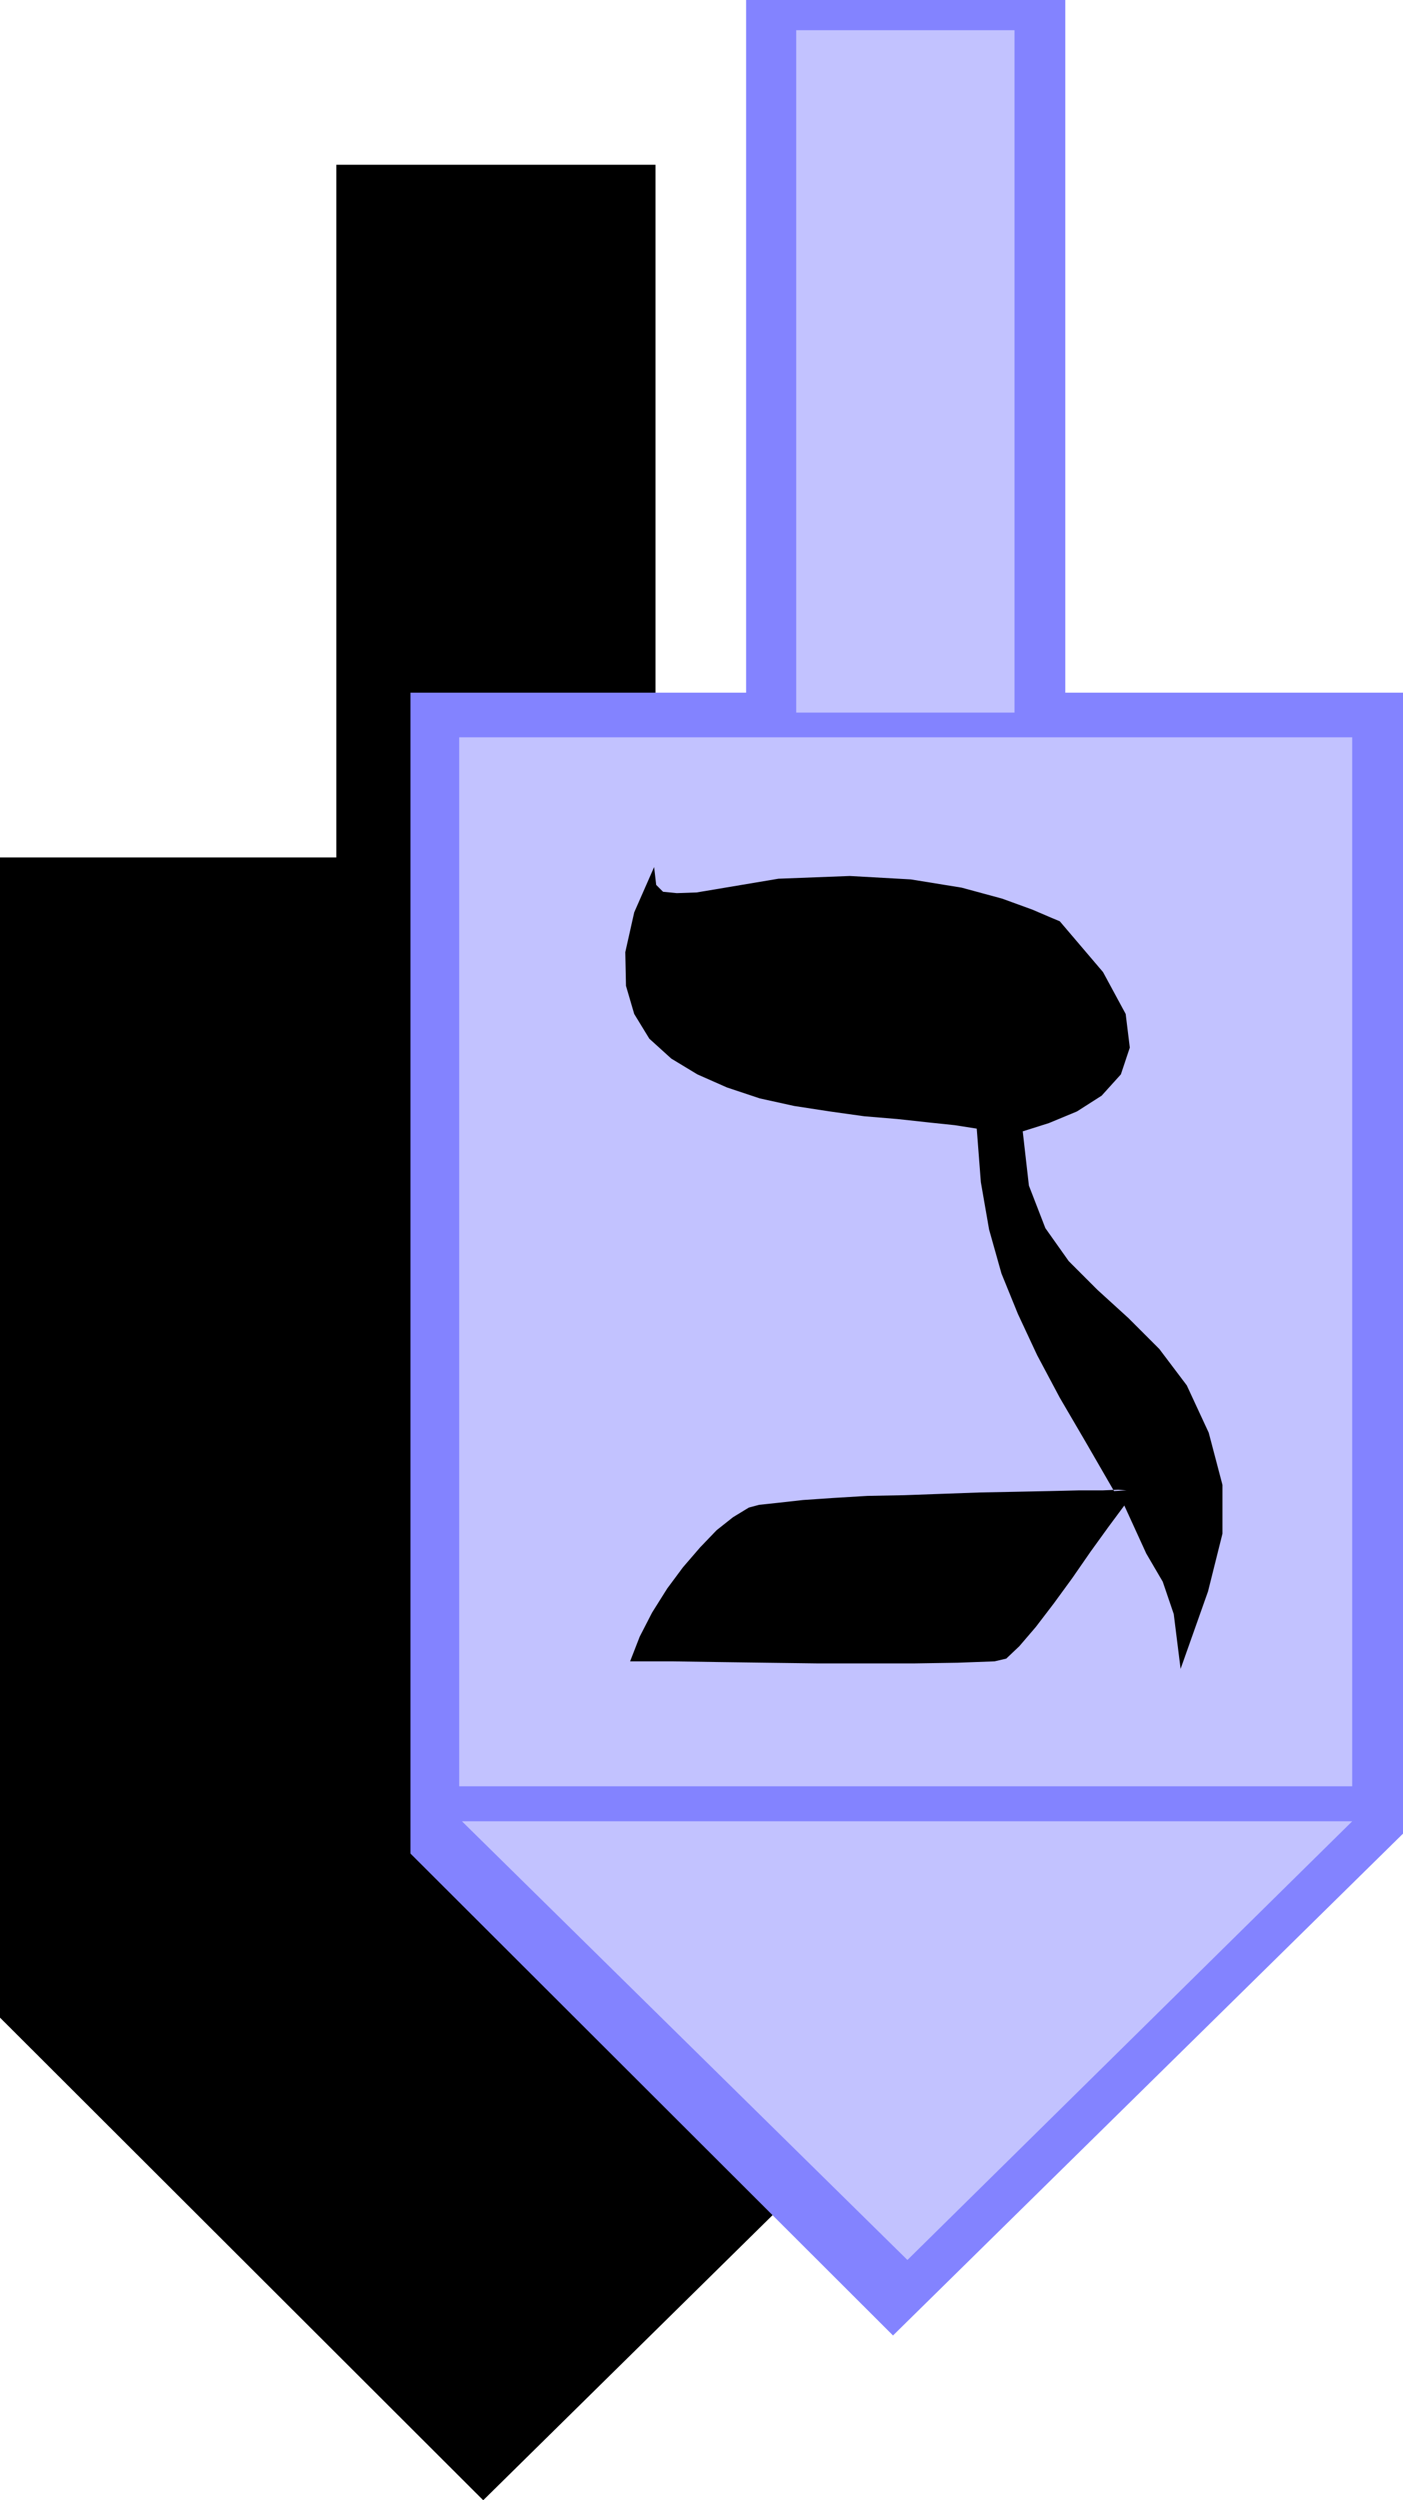
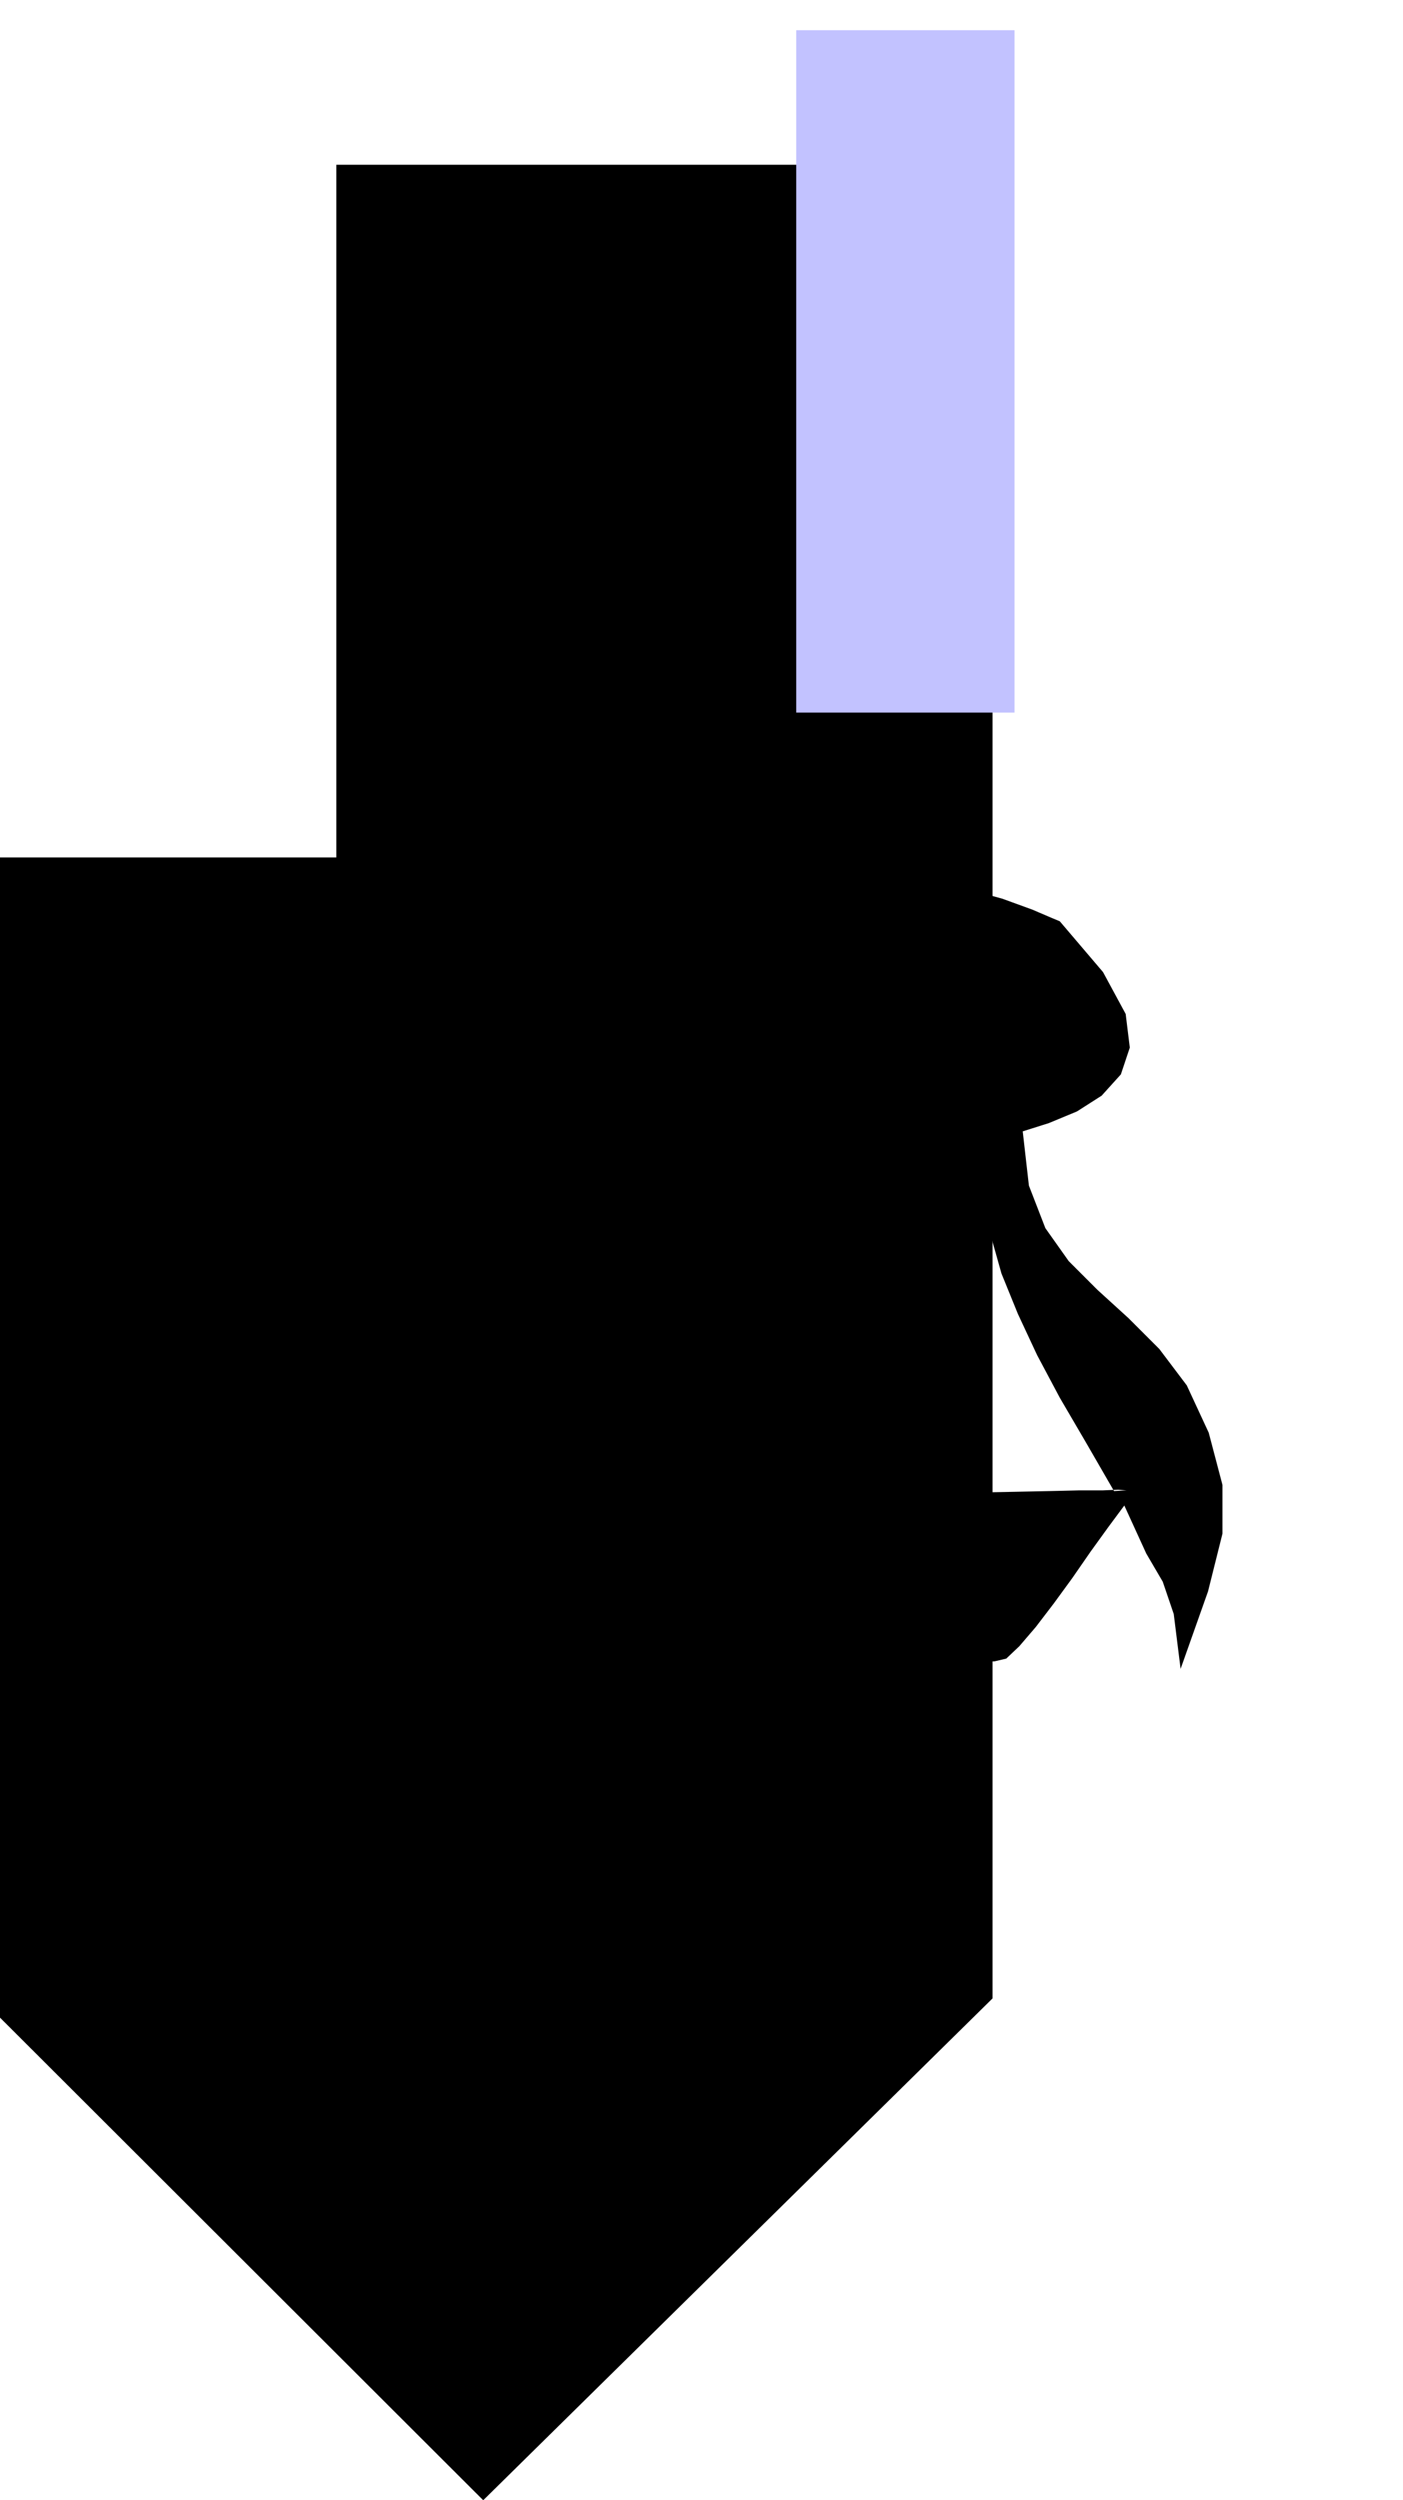
<svg xmlns="http://www.w3.org/2000/svg" xmlns:ns1="http://sodipodi.sourceforge.net/DTD/sodipodi-0.dtd" xmlns:ns2="http://www.inkscape.org/namespaces/inkscape" version="1.0" width="87.391mm" height="155.711mm" id="svg6" ns1:docname="Dreidel - Gimmel 2.wmf">
  <ns1:namedview id="namedview6" pagecolor="#ffffff" bordercolor="#000000" borderopacity="0.25" ns2:showpageshadow="2" ns2:pageopacity="0.0" ns2:pagecheckerboard="0" ns2:deskcolor="#d1d1d1" ns2:document-units="mm" />
  <defs id="defs1">
    <pattern id="WMFhbasepattern" patternUnits="userSpaceOnUse" width="6" height="6" x="0" y="0" />
  </defs>
-   <path style="fill:#000000;fill-opacity:1;fill-rule:evenodd;stroke:none" d="M 79.181,201.827 H 0 V 474.916 L 113.762,588.515 233.664,470.392 V 201.827 H 154.322 V 38.782 H 79.181 Z" id="path1" />
-   <path style="fill:#8383ff;fill-opacity:1;fill-rule:evenodd;stroke:none" d="M 175.652,163.045 H 96.633 V 436.296 L 210.233,549.733 330.297,431.61 V 163.045 H 250.793 V 0 h -75.141 z" id="path2" />
-   <path style="fill:#c2c2ff;fill-opacity:1;fill-rule:evenodd;stroke:none" d="M 108.106,420.46 H 318.339 V 173.549 H 108.106 Z" id="path3" />
-   <path style="fill:#c2c2ff;fill-opacity:1;fill-rule:evenodd;stroke:none" d="M 108.752,428.701 H 318.339 L 213.627,531.958 Z" id="path4" />
+   <path style="fill:#000000;fill-opacity:1;fill-rule:evenodd;stroke:none" d="M 79.181,201.827 H 0 V 474.916 L 113.762,588.515 233.664,470.392 V 201.827 V 38.782 H 79.181 Z" id="path1" />
  <path style="fill:#c2c2ff;fill-opacity:1;fill-rule:evenodd;stroke:none" d="m 187.448,167.732 h 51.387 V 7.11 h -51.387 z" id="path5" />
  <path style="fill:#000000;fill-opacity:1;fill-rule:evenodd;stroke:none" d="m 262.266,350.976 2.747,-0.162 h 0.323 l -2.101,-0.162 -3.717,0.162 h -5.656 l -6.787,0.162 -7.918,0.162 -8.403,0.162 -9.049,0.323 -8.888,0.323 -8.564,0.162 -8.08,0.485 -7.11,0.485 -5.817,0.646 -4.525,0.485 -2.424,0.646 -3.717,2.262 -3.878,3.07 -3.878,4.04 -4.04,4.686 -3.717,5.009 -3.555,5.656 -2.909,5.656 -2.262,5.817 h 9.857 l 10.665,0.162 11.473,0.162 12.12,0.162 h 11.635 11.15 l 10.18,-0.162 8.726,-0.323 2.747,-0.646 3.07,-2.909 3.878,-4.525 4.201,-5.494 4.363,-5.979 4.363,-6.302 4.201,-5.817 3.717,-5.009 5.171,11.311 3.878,6.625 2.585,7.595 1.616,12.927 6.464,-18.26 3.393,-13.574 v -11.473 l -3.232,-12.281 -5.171,-11.15 -6.464,-8.564 -7.272,-7.272 -7.272,-6.625 -6.787,-6.787 -5.494,-7.756 -3.878,-10.019 -1.454,-12.766 6.141,-1.939 6.625,-2.747 5.817,-3.717 4.525,-5.009 2.101,-6.302 -0.97,-7.918 -5.333,-9.857 -10.18,-11.958 -1.939,-0.808 -4.525,-1.939 -7.11,-2.585 -9.534,-2.585 -11.958,-1.939 -14.382,-0.808 -16.806,0.646 -19.23,3.232 -4.686,0.162 -3.232,-0.323 -1.616,-1.616 -0.485,-4.201 -4.686,10.665 -2.101,9.372 0.162,7.918 1.939,6.625 3.555,5.817 5.171,4.686 6.141,3.717 6.949,3.07 7.756,2.585 8.08,1.778 8.403,1.293 8.08,1.131 7.756,0.646 7.433,0.808 6.141,0.646 5.171,0.808 0.97,12.604 1.939,11.15 2.909,10.342 3.878,9.534 4.525,9.695 5.333,10.019 6.141,10.503 z" id="path6" />
</svg>